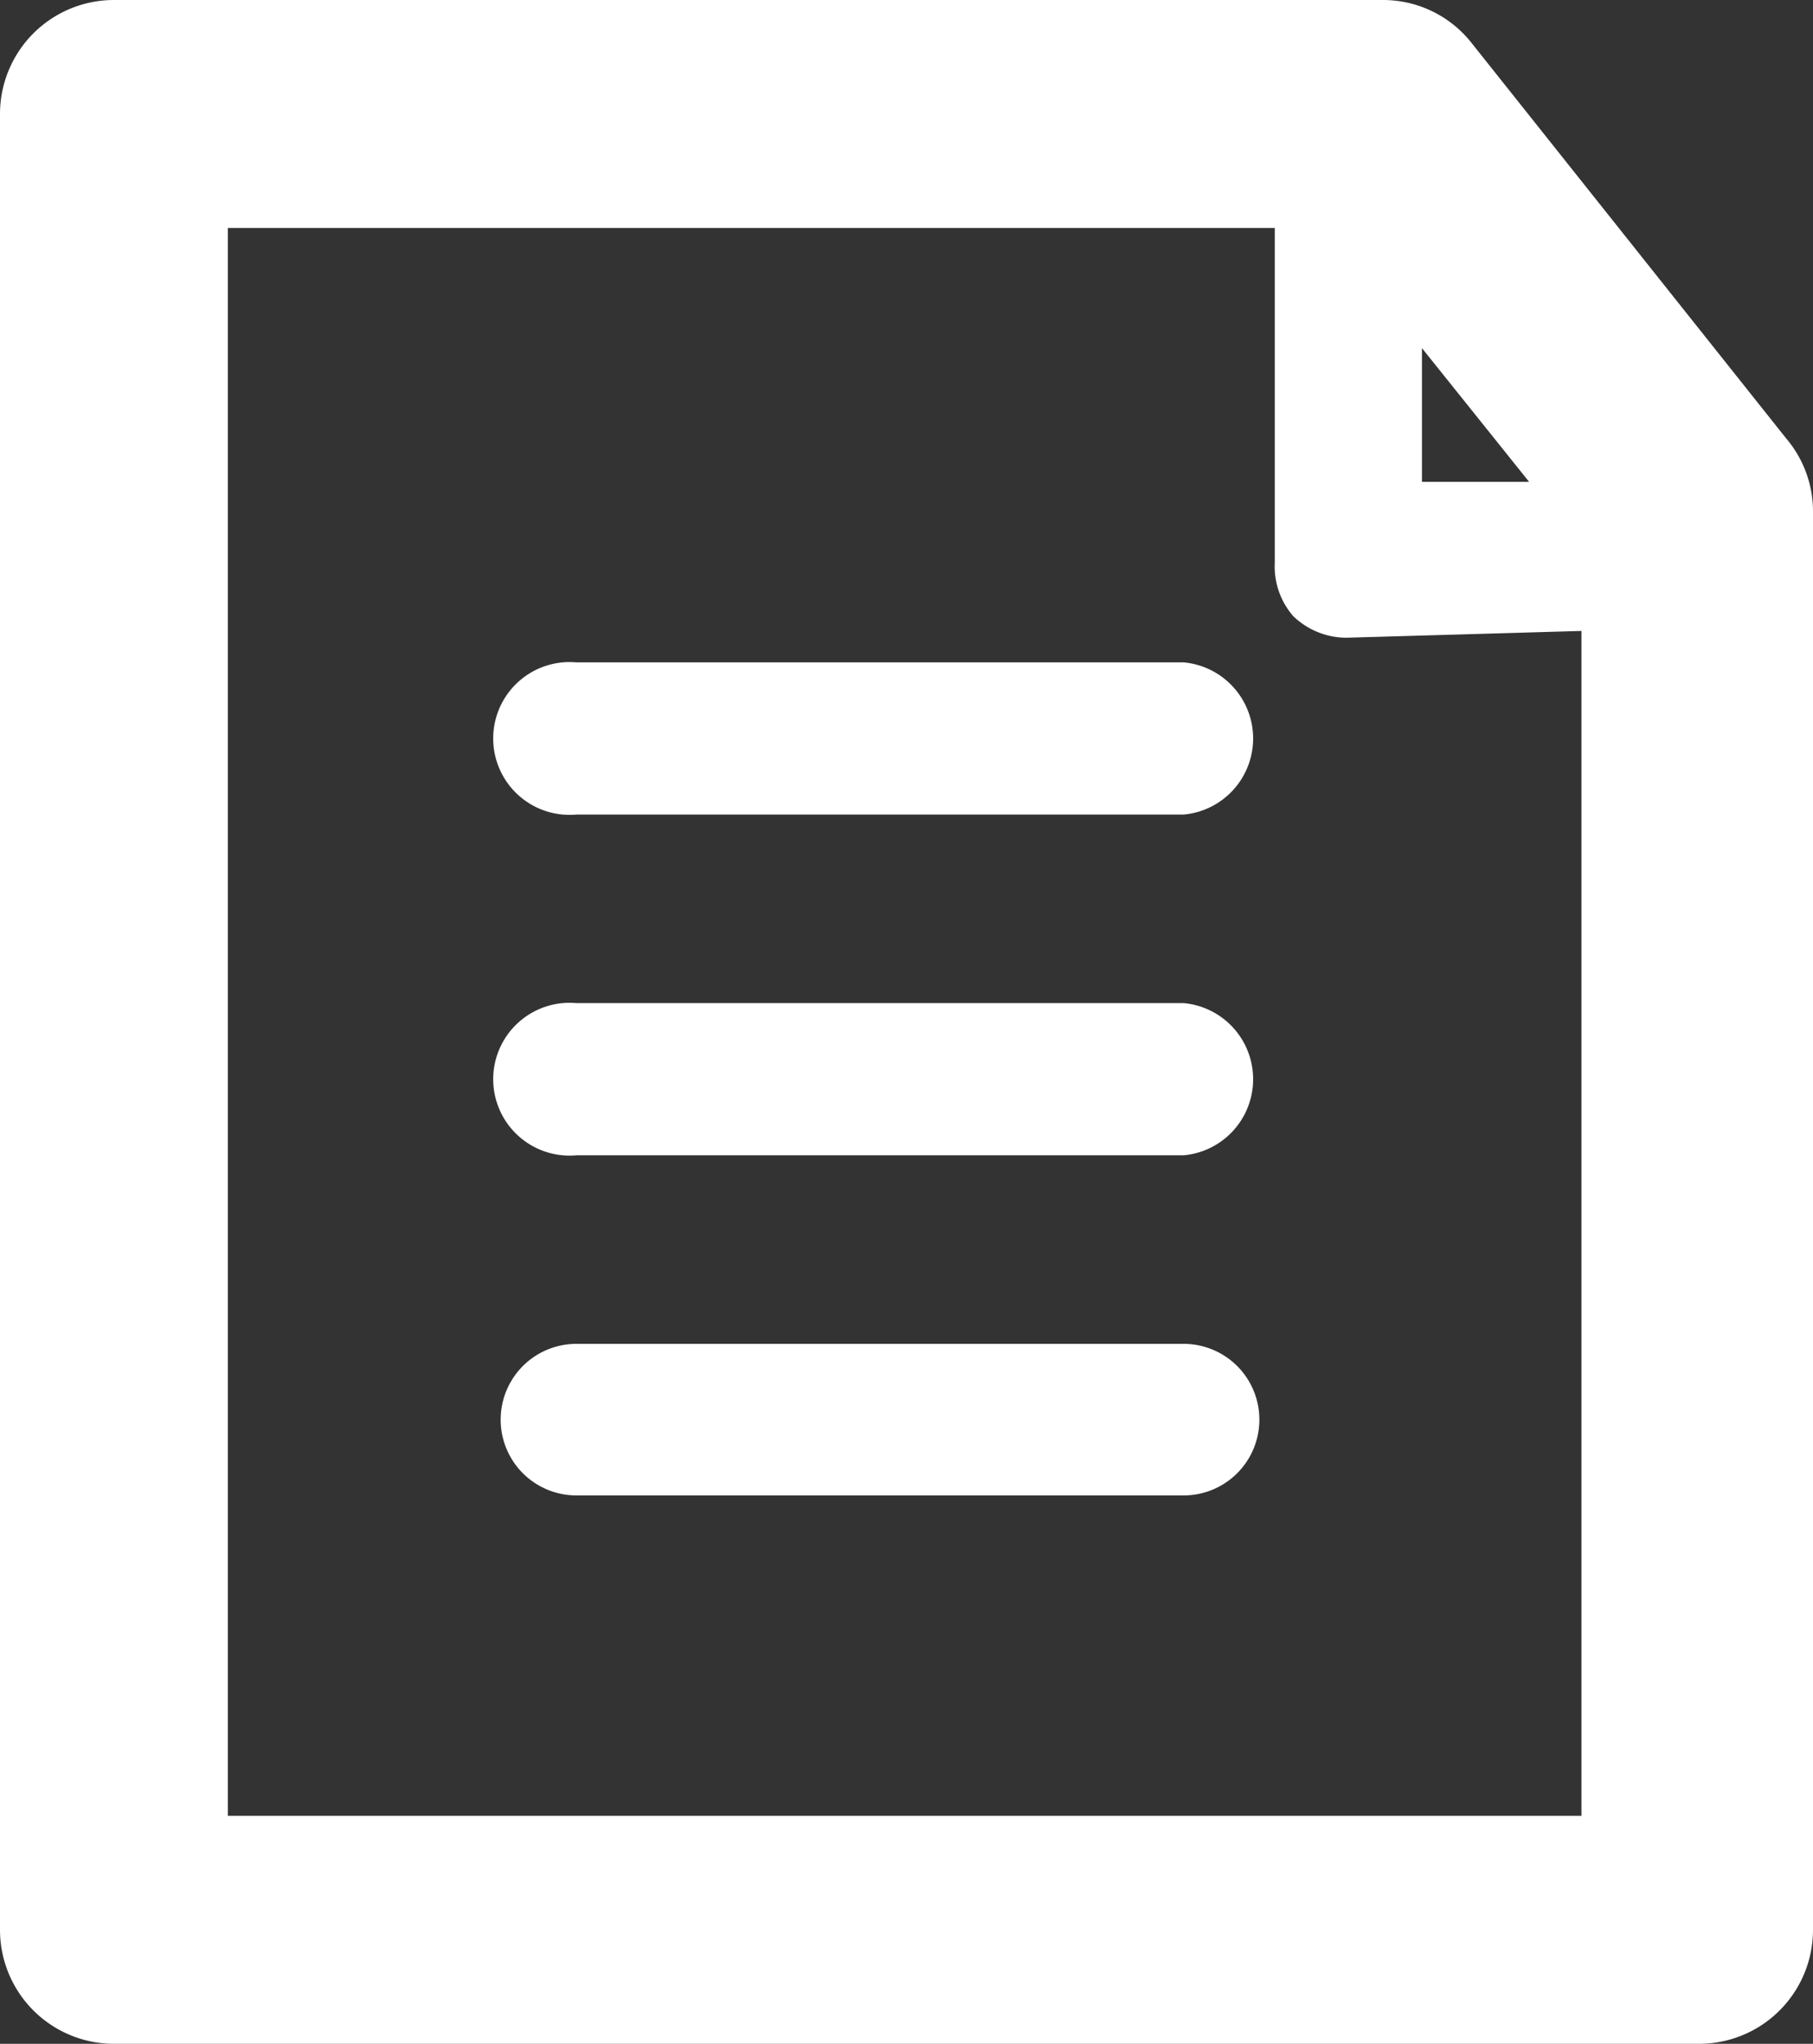
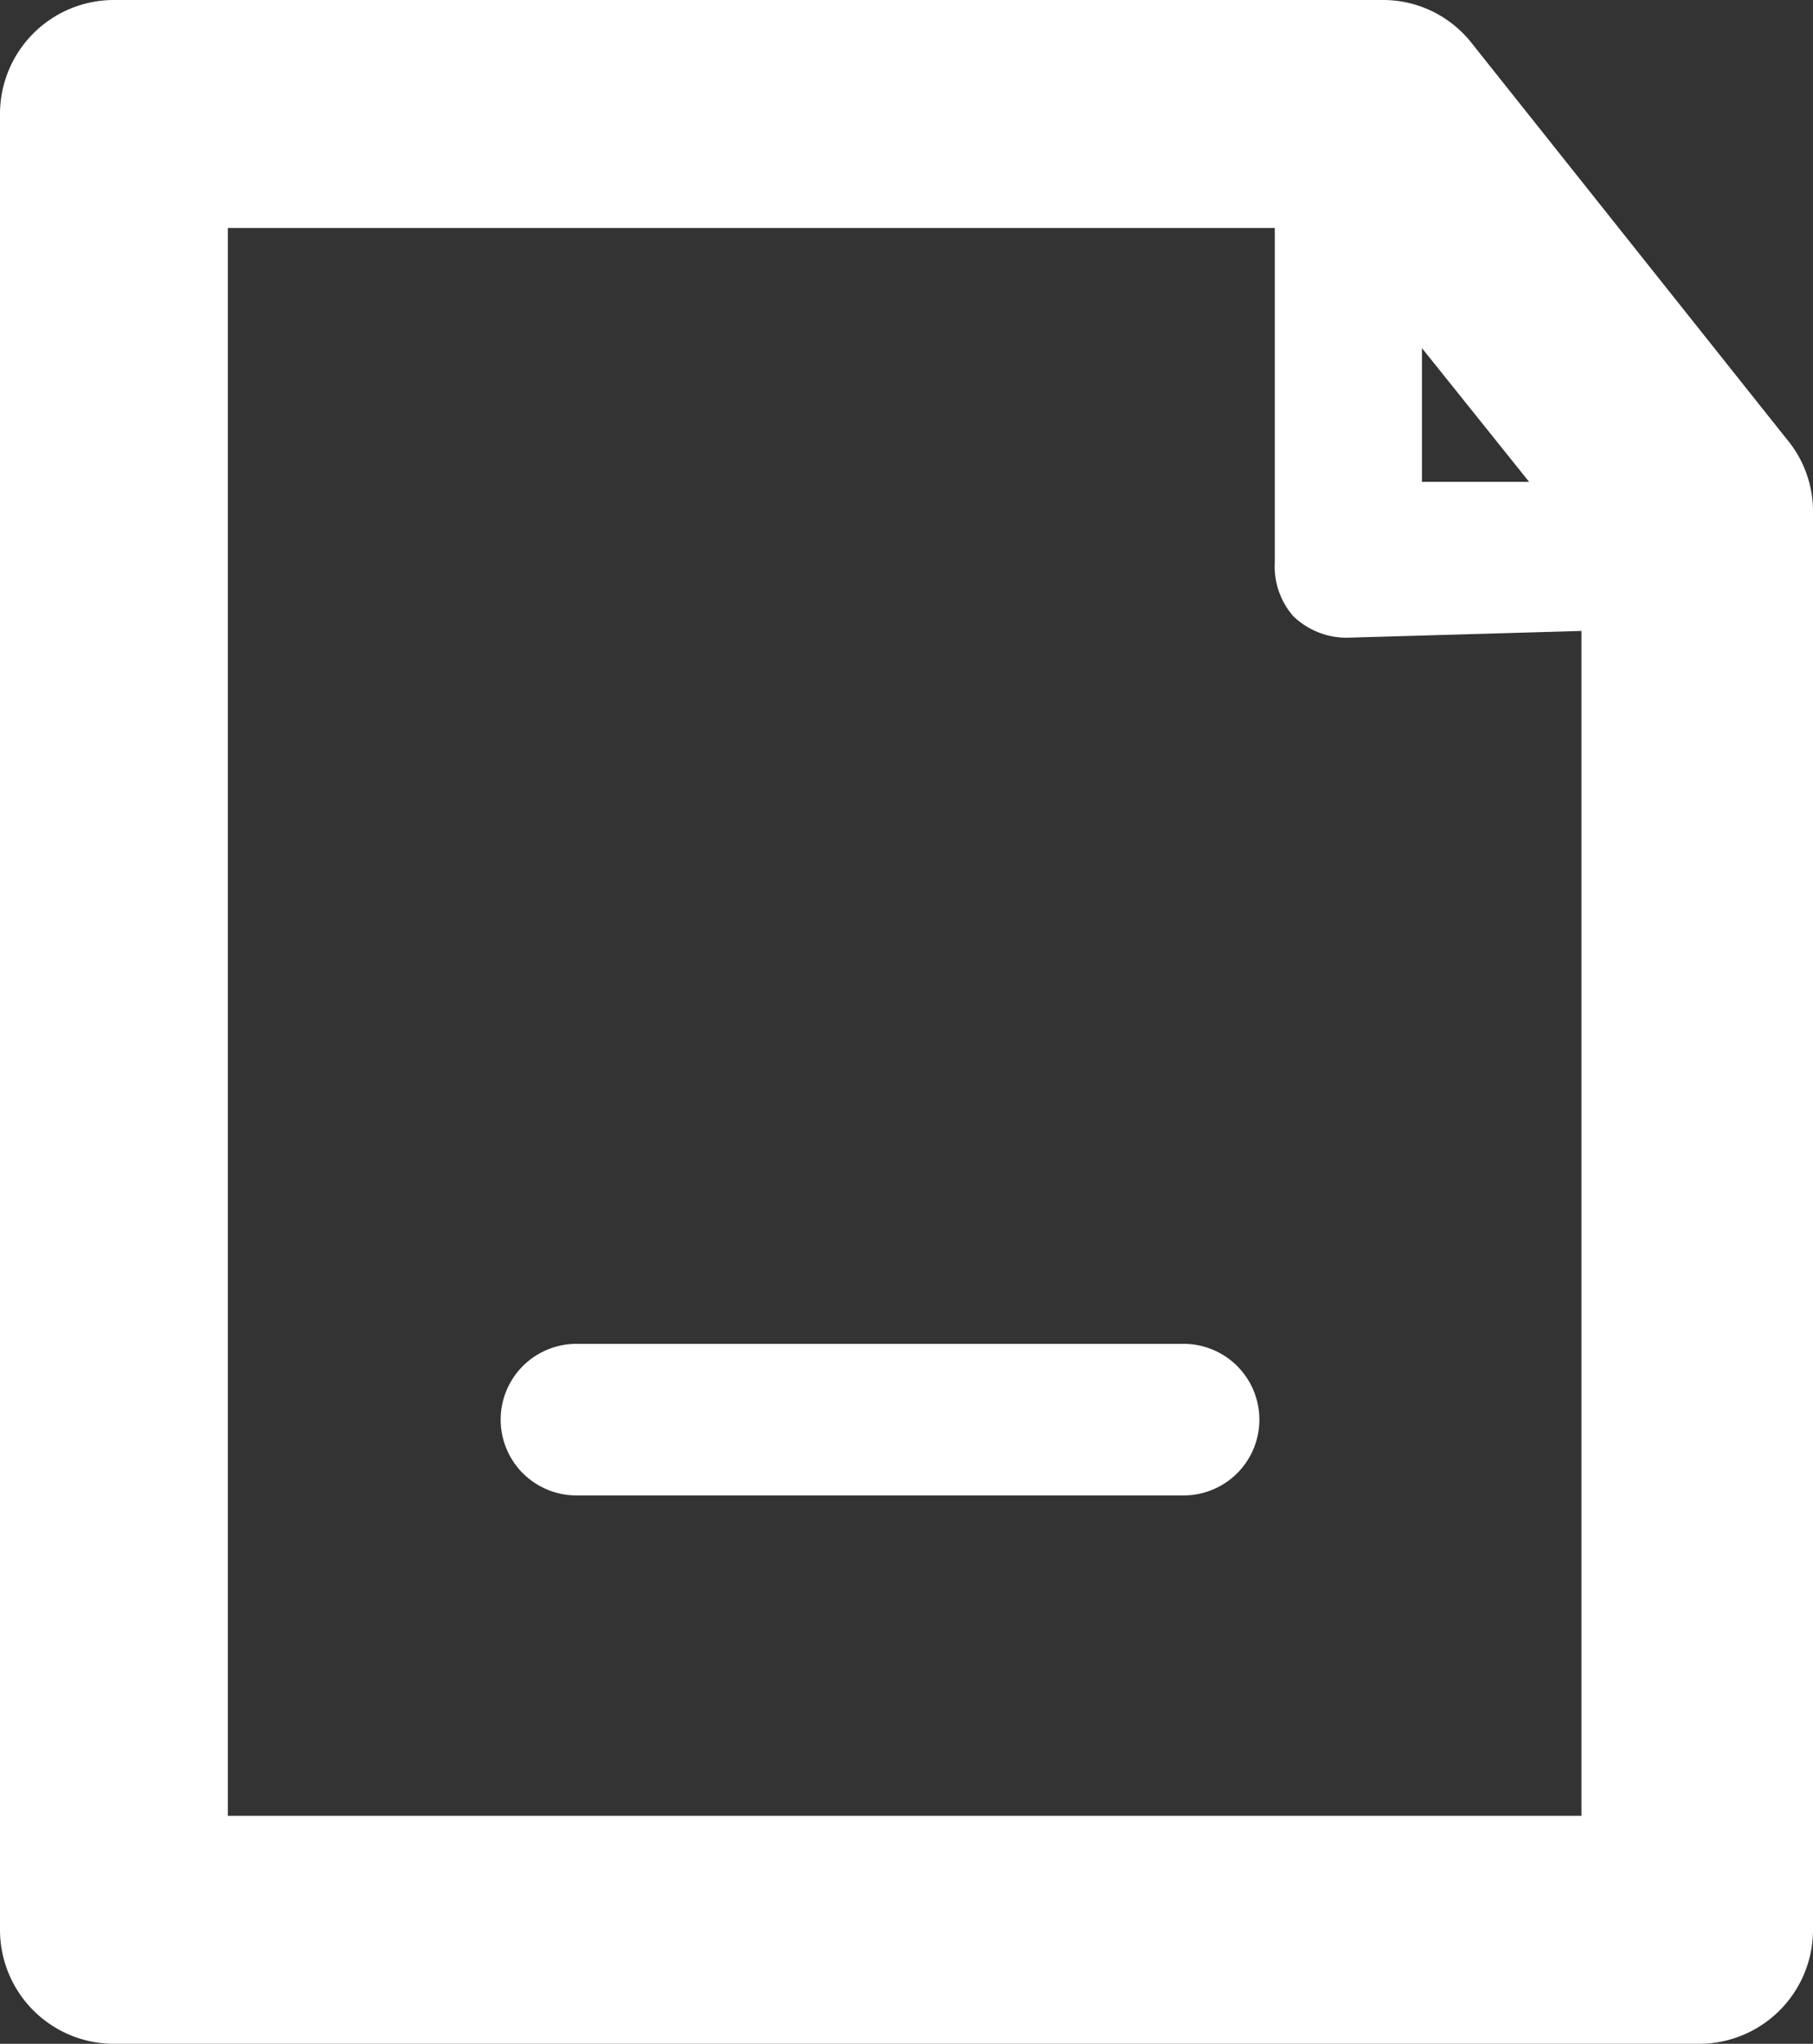
<svg xmlns="http://www.w3.org/2000/svg" width="29.44" height="33.17" viewBox="0 0 29.44 33.17">
  <rect x="0" y="0" width="29.44" height="33.17" fill="#333333" stroke="none" />
  <title>icon-authorization</title>
  <g id="beeae2a6-b5b2-455c-bed6-d3d9ecba8487" data-name="レイヤー 2">
    <g id="164ea326-9db7-4607-bae7-eb799fb0580a" data-name="デザイン">
      <path d="M29,7.11,23.89.69A1.83,1.83,0,0,0,22.45,0H1.85A1.85,1.85,0,0,0,0,1.85V31.32a1.85,1.85,0,0,0,1.85,1.85H27.59a1.85,1.85,0,0,0,1.85-1.85v-23A1.83,1.83,0,0,0,29,7.11Zm-4.17.71-1.74,0V5.65ZM3.7,29.47V3.7h17V9.13A1.23,1.23,0,0,0,21,10a1.25,1.25,0,0,0,.86.35h0l3.82-.11V29.47Z" fill="#fff" />
-       <path d="M19.22,10.75H9.36a1.24,1.24,0,1,0,0,2.47h9.86a1.24,1.24,0,0,0,0-2.47Z" fill="#fff" />
-       <path d="M19.22,16.28H9.36a1.24,1.24,0,1,0,0,2.47h9.86a1.24,1.24,0,0,0,0-2.47Z" fill="#fff" />
      <path d="M19.22,21.81H9.36a1.23,1.23,0,1,0,0,2.46h9.86a1.23,1.23,0,0,0,0-2.46Z" fill="#fff" />
    </g>
  </g>
</svg>